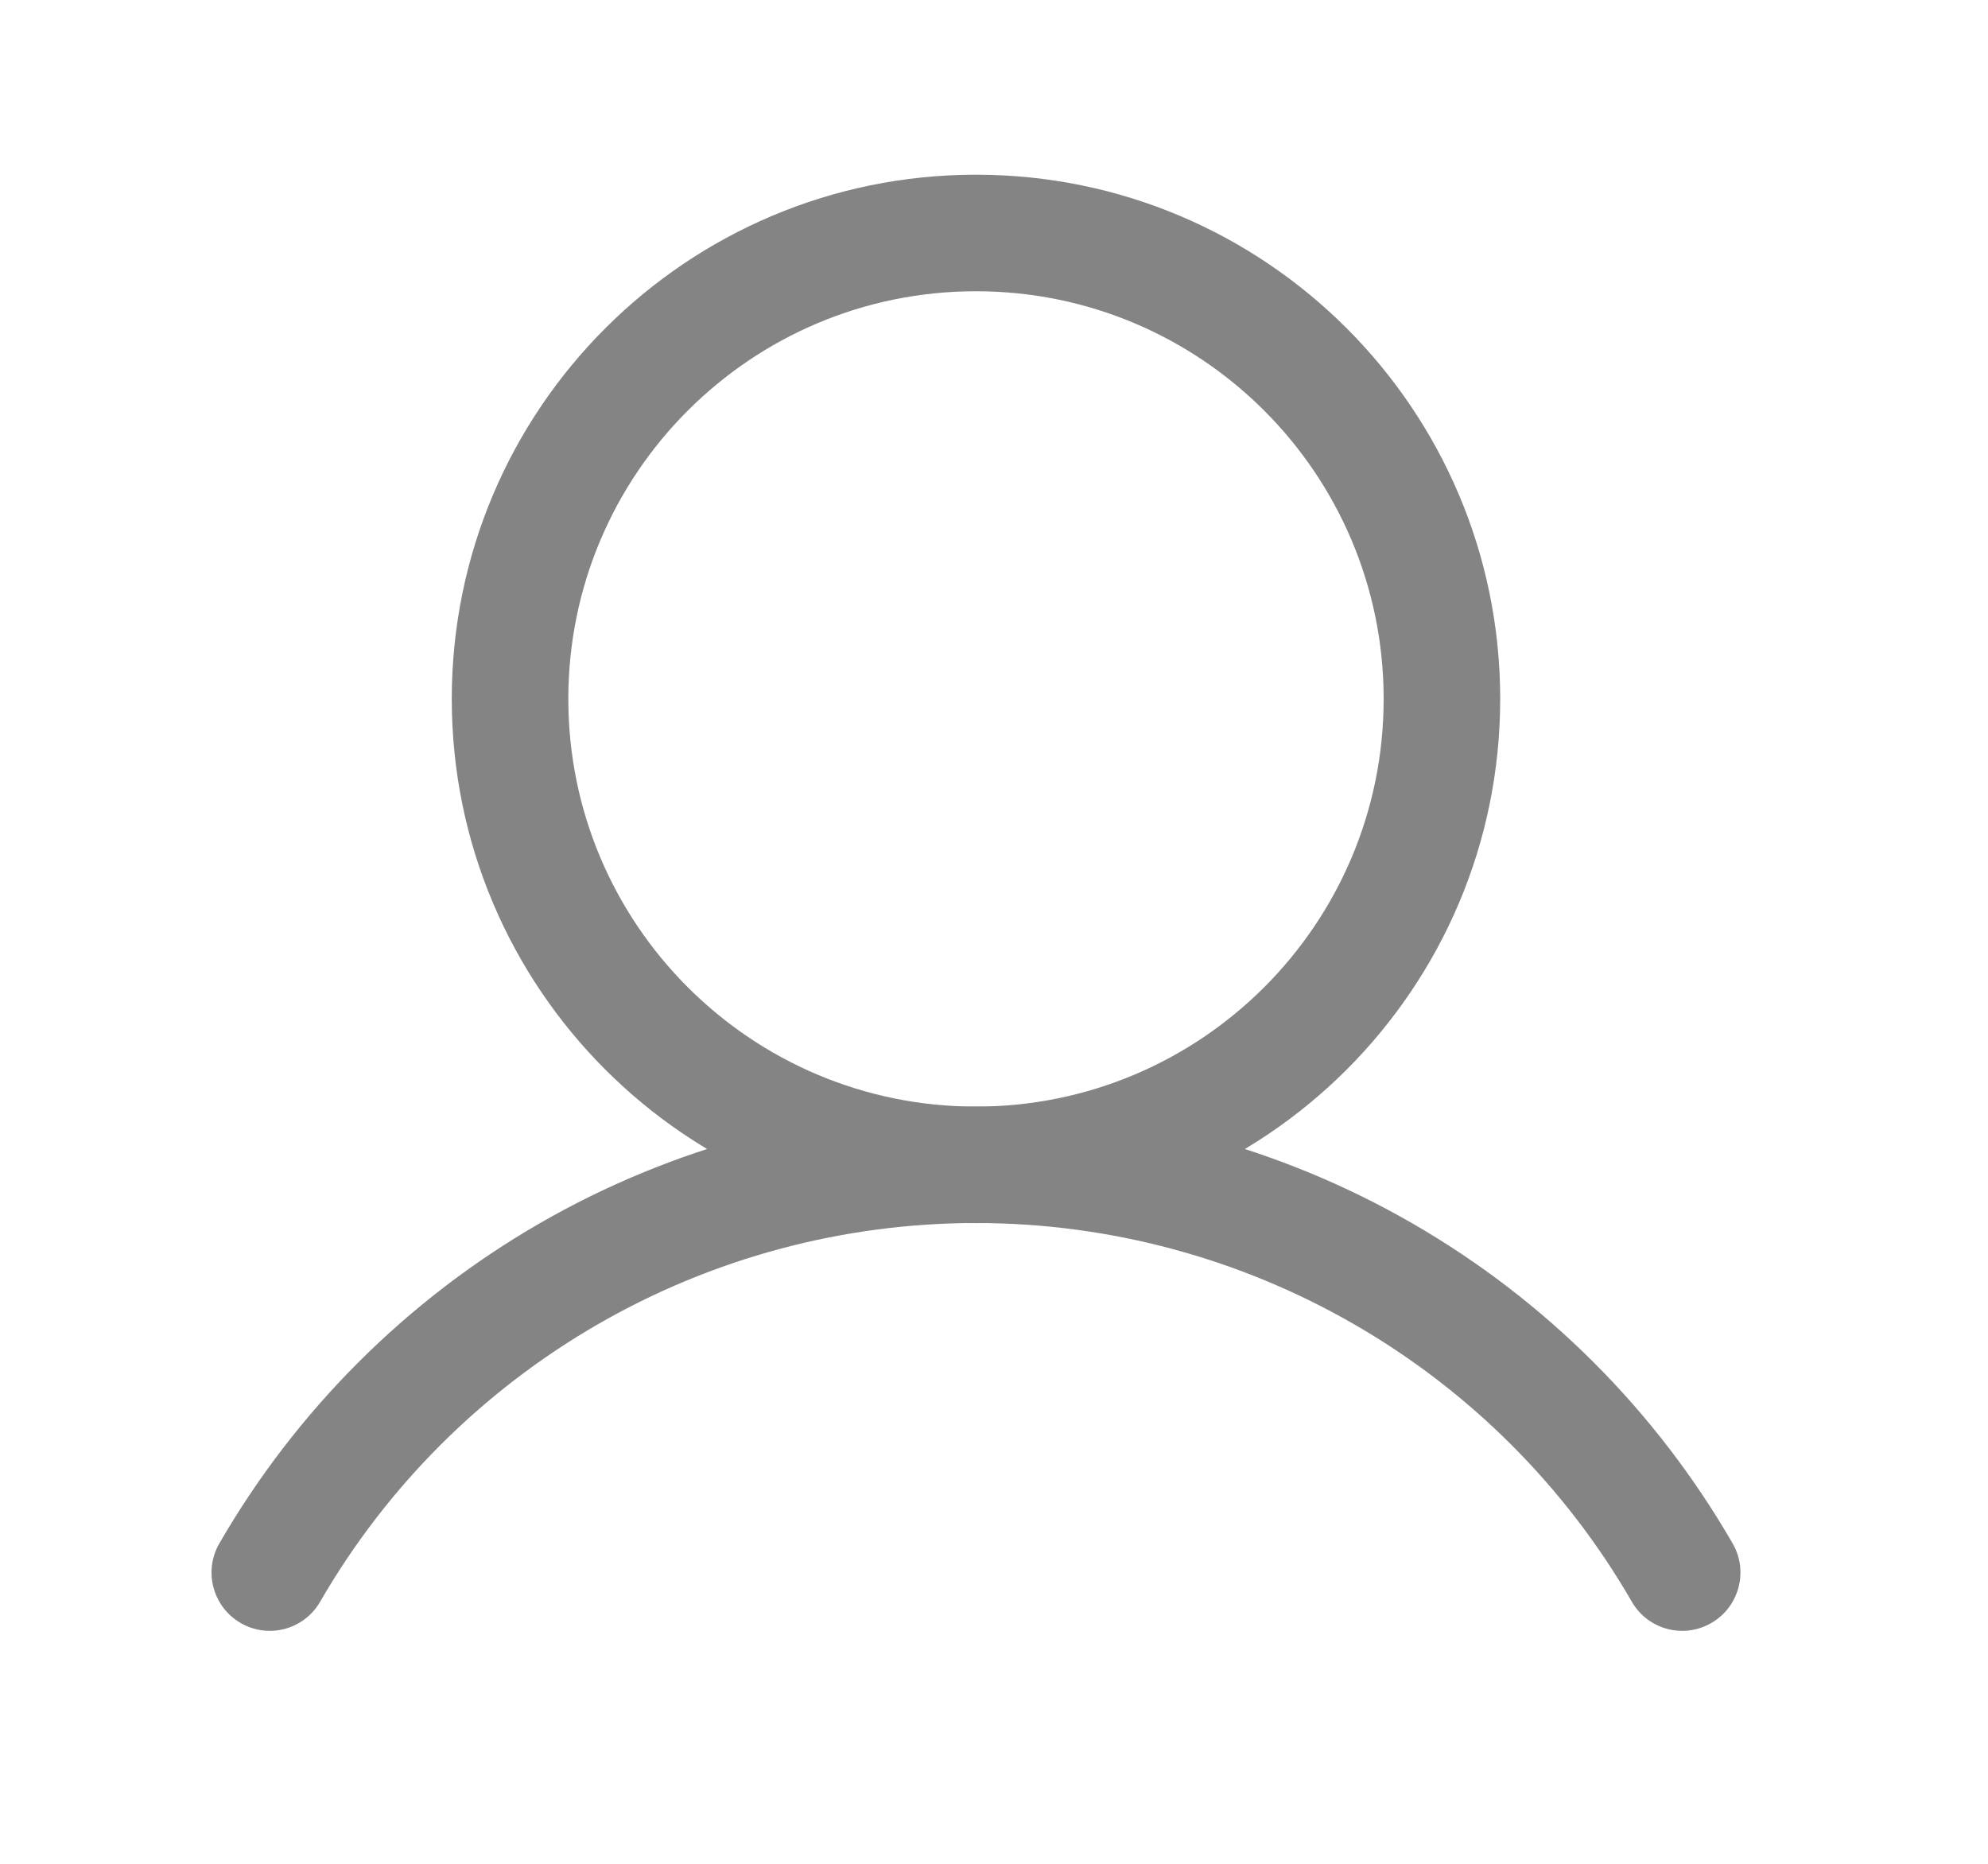
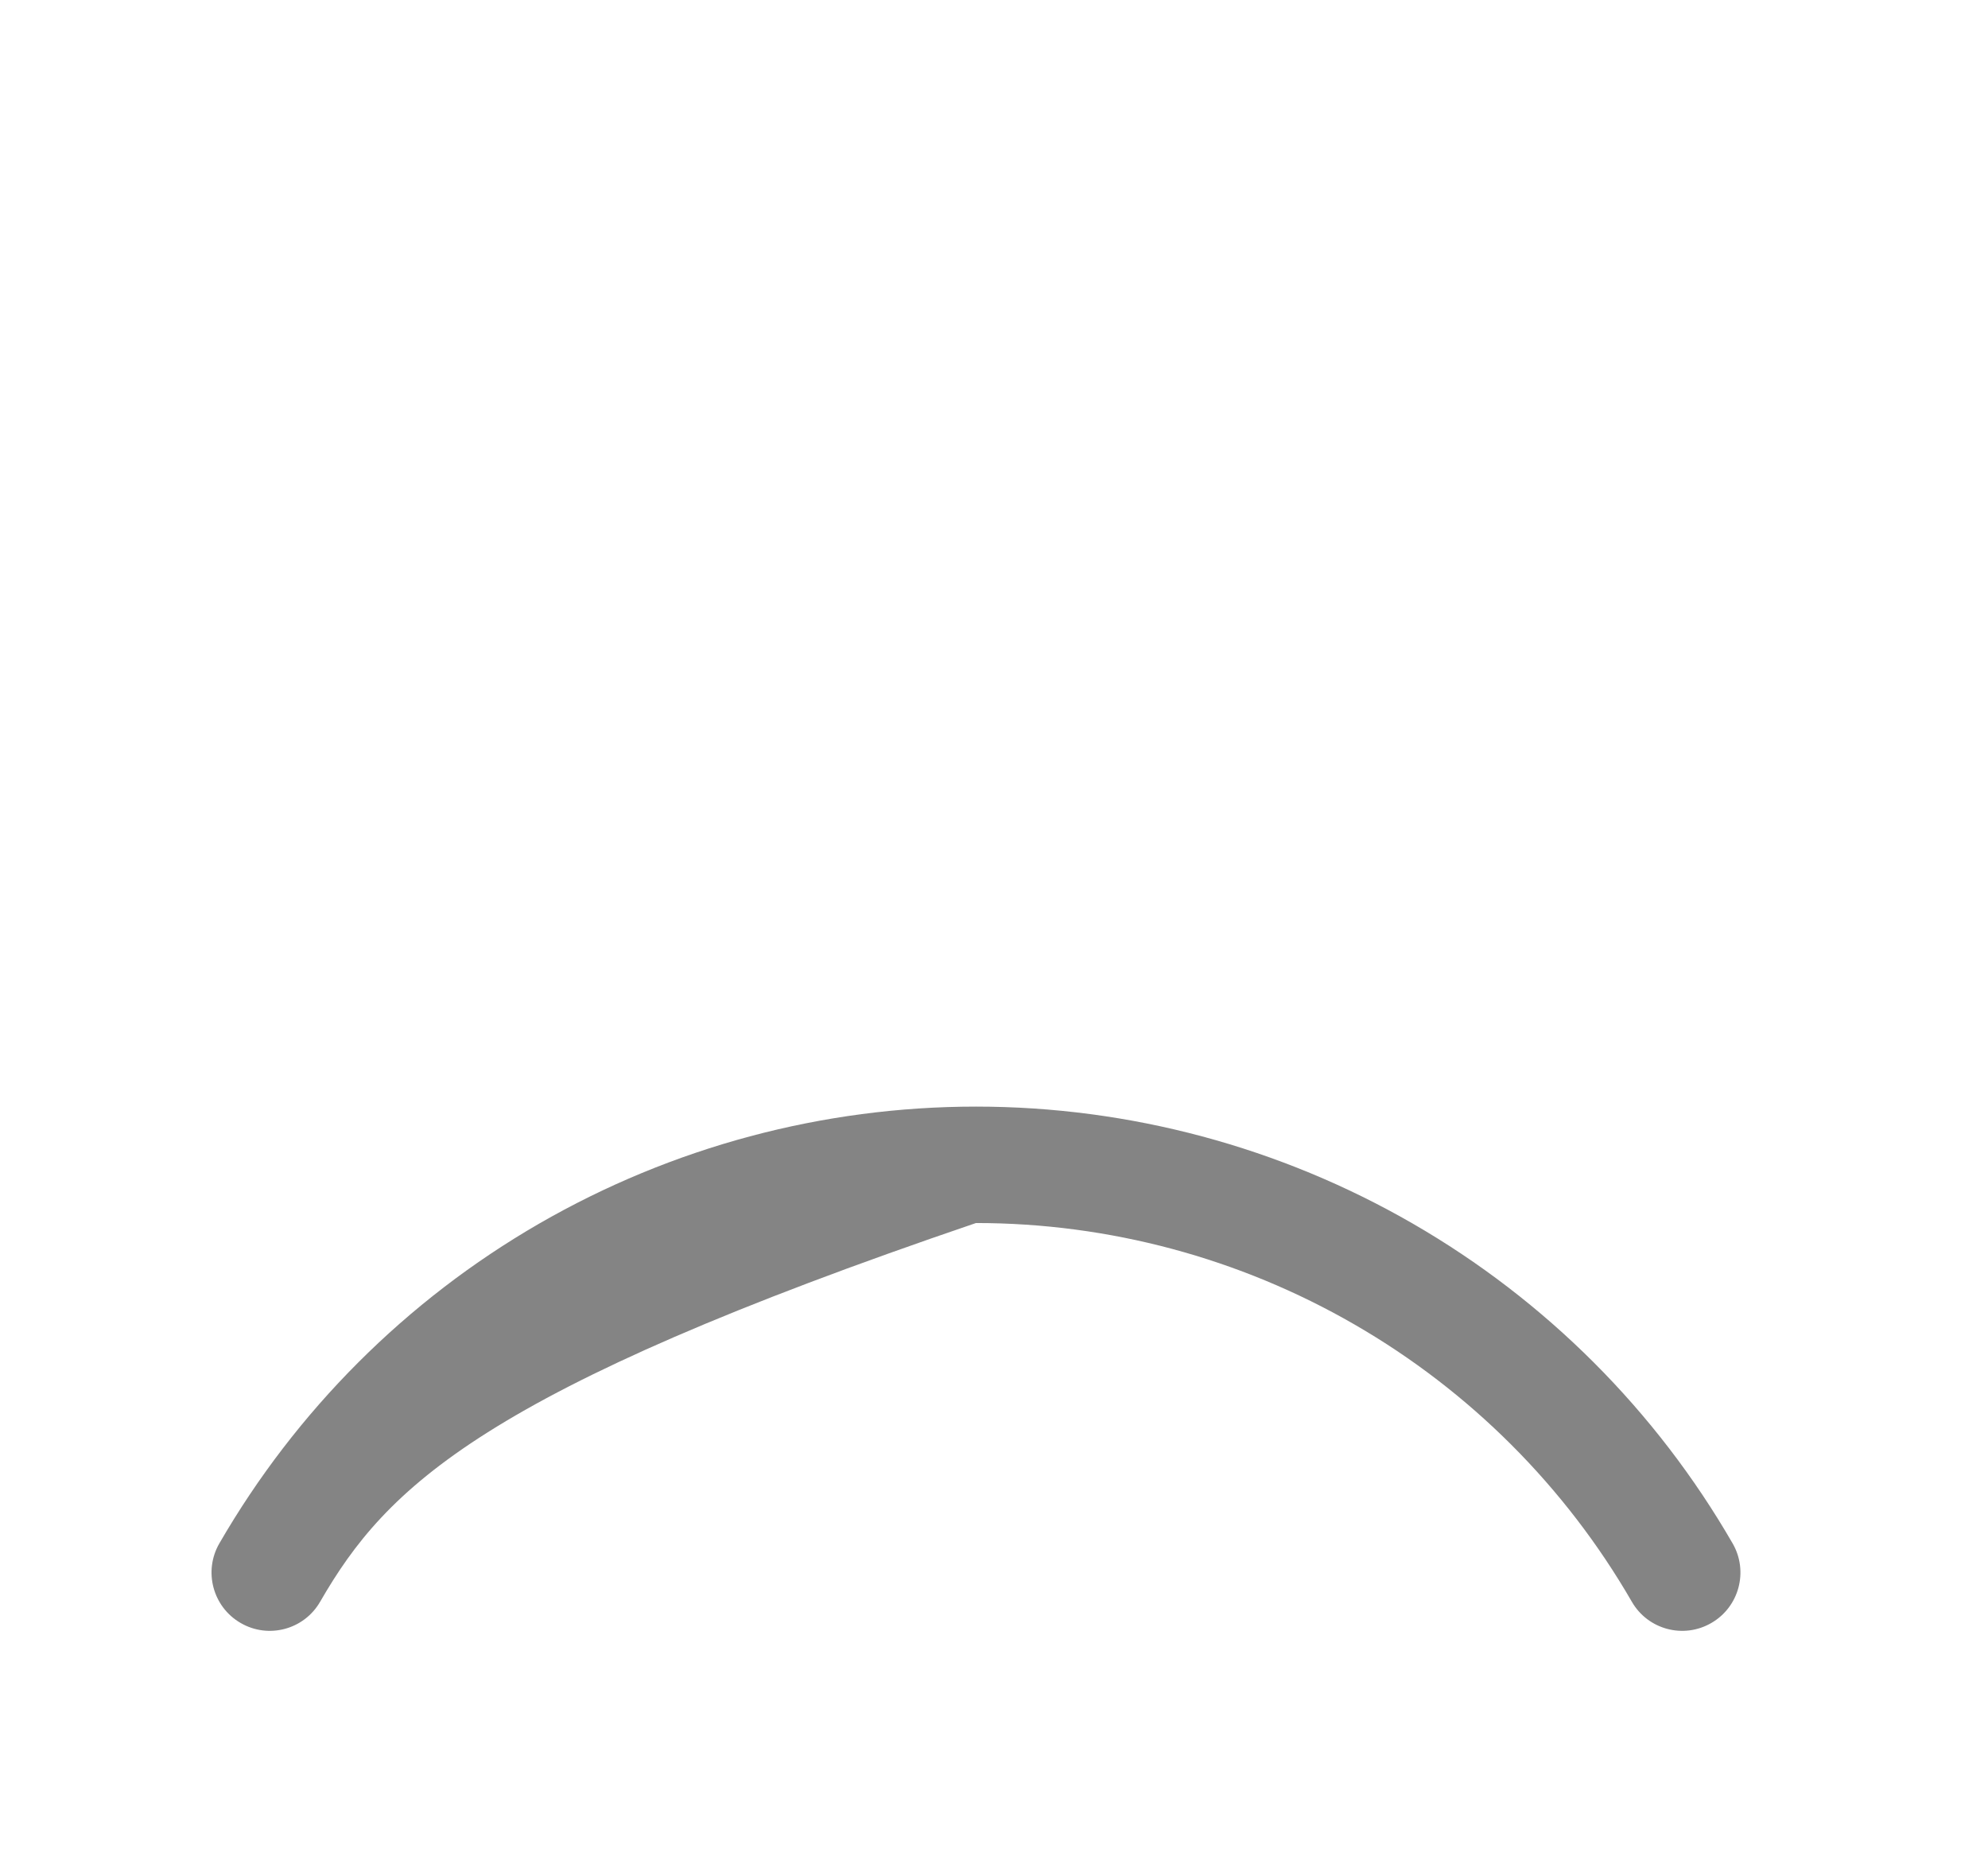
<svg xmlns="http://www.w3.org/2000/svg" width="16" height="15" viewBox="0 0 16 15" fill="none">
-   <path fill-rule="evenodd" clip-rule="evenodd" d="M7.855 2.344C6.043 2.344 4.574 3.813 4.574 5.625C4.574 7.437 6.043 8.906 7.855 8.906C9.667 8.906 11.136 7.437 11.136 5.625C11.136 3.813 9.667 2.344 7.855 2.344ZM3.636 5.625C3.636 3.295 5.525 1.406 7.855 1.406C10.185 1.406 12.074 3.295 12.074 5.625C12.074 7.955 10.185 9.844 7.855 9.844C5.525 9.844 3.636 7.955 3.636 5.625Z" fill="#848484" />
-   <path fill-rule="evenodd" clip-rule="evenodd" d="M7.855 9.843C6.785 9.843 5.734 10.125 4.808 10.66C3.882 11.195 3.112 11.964 2.577 12.89C2.448 13.115 2.161 13.192 1.937 13.062C1.713 12.933 1.636 12.646 1.765 12.422C2.383 11.353 3.27 10.465 4.339 9.848C5.408 9.231 6.621 8.906 7.855 8.906C9.089 8.906 10.302 9.231 11.371 9.848C12.44 10.465 13.328 11.353 13.945 12.422C14.074 12.646 13.997 12.933 13.773 13.062C13.549 13.192 13.262 13.115 13.133 12.89C12.598 11.964 11.829 11.195 10.902 10.66C9.976 10.125 8.925 9.843 7.855 9.843Z" fill="#848484" />
+   <path fill-rule="evenodd" clip-rule="evenodd" d="M7.855 9.843C3.882 11.195 3.112 11.964 2.577 12.89C2.448 13.115 2.161 13.192 1.937 13.062C1.713 12.933 1.636 12.646 1.765 12.422C2.383 11.353 3.27 10.465 4.339 9.848C5.408 9.231 6.621 8.906 7.855 8.906C9.089 8.906 10.302 9.231 11.371 9.848C12.44 10.465 13.328 11.353 13.945 12.422C14.074 12.646 13.997 12.933 13.773 13.062C13.549 13.192 13.262 13.115 13.133 12.89C12.598 11.964 11.829 11.195 10.902 10.66C9.976 10.125 8.925 9.843 7.855 9.843Z" fill="#848484" />
</svg>